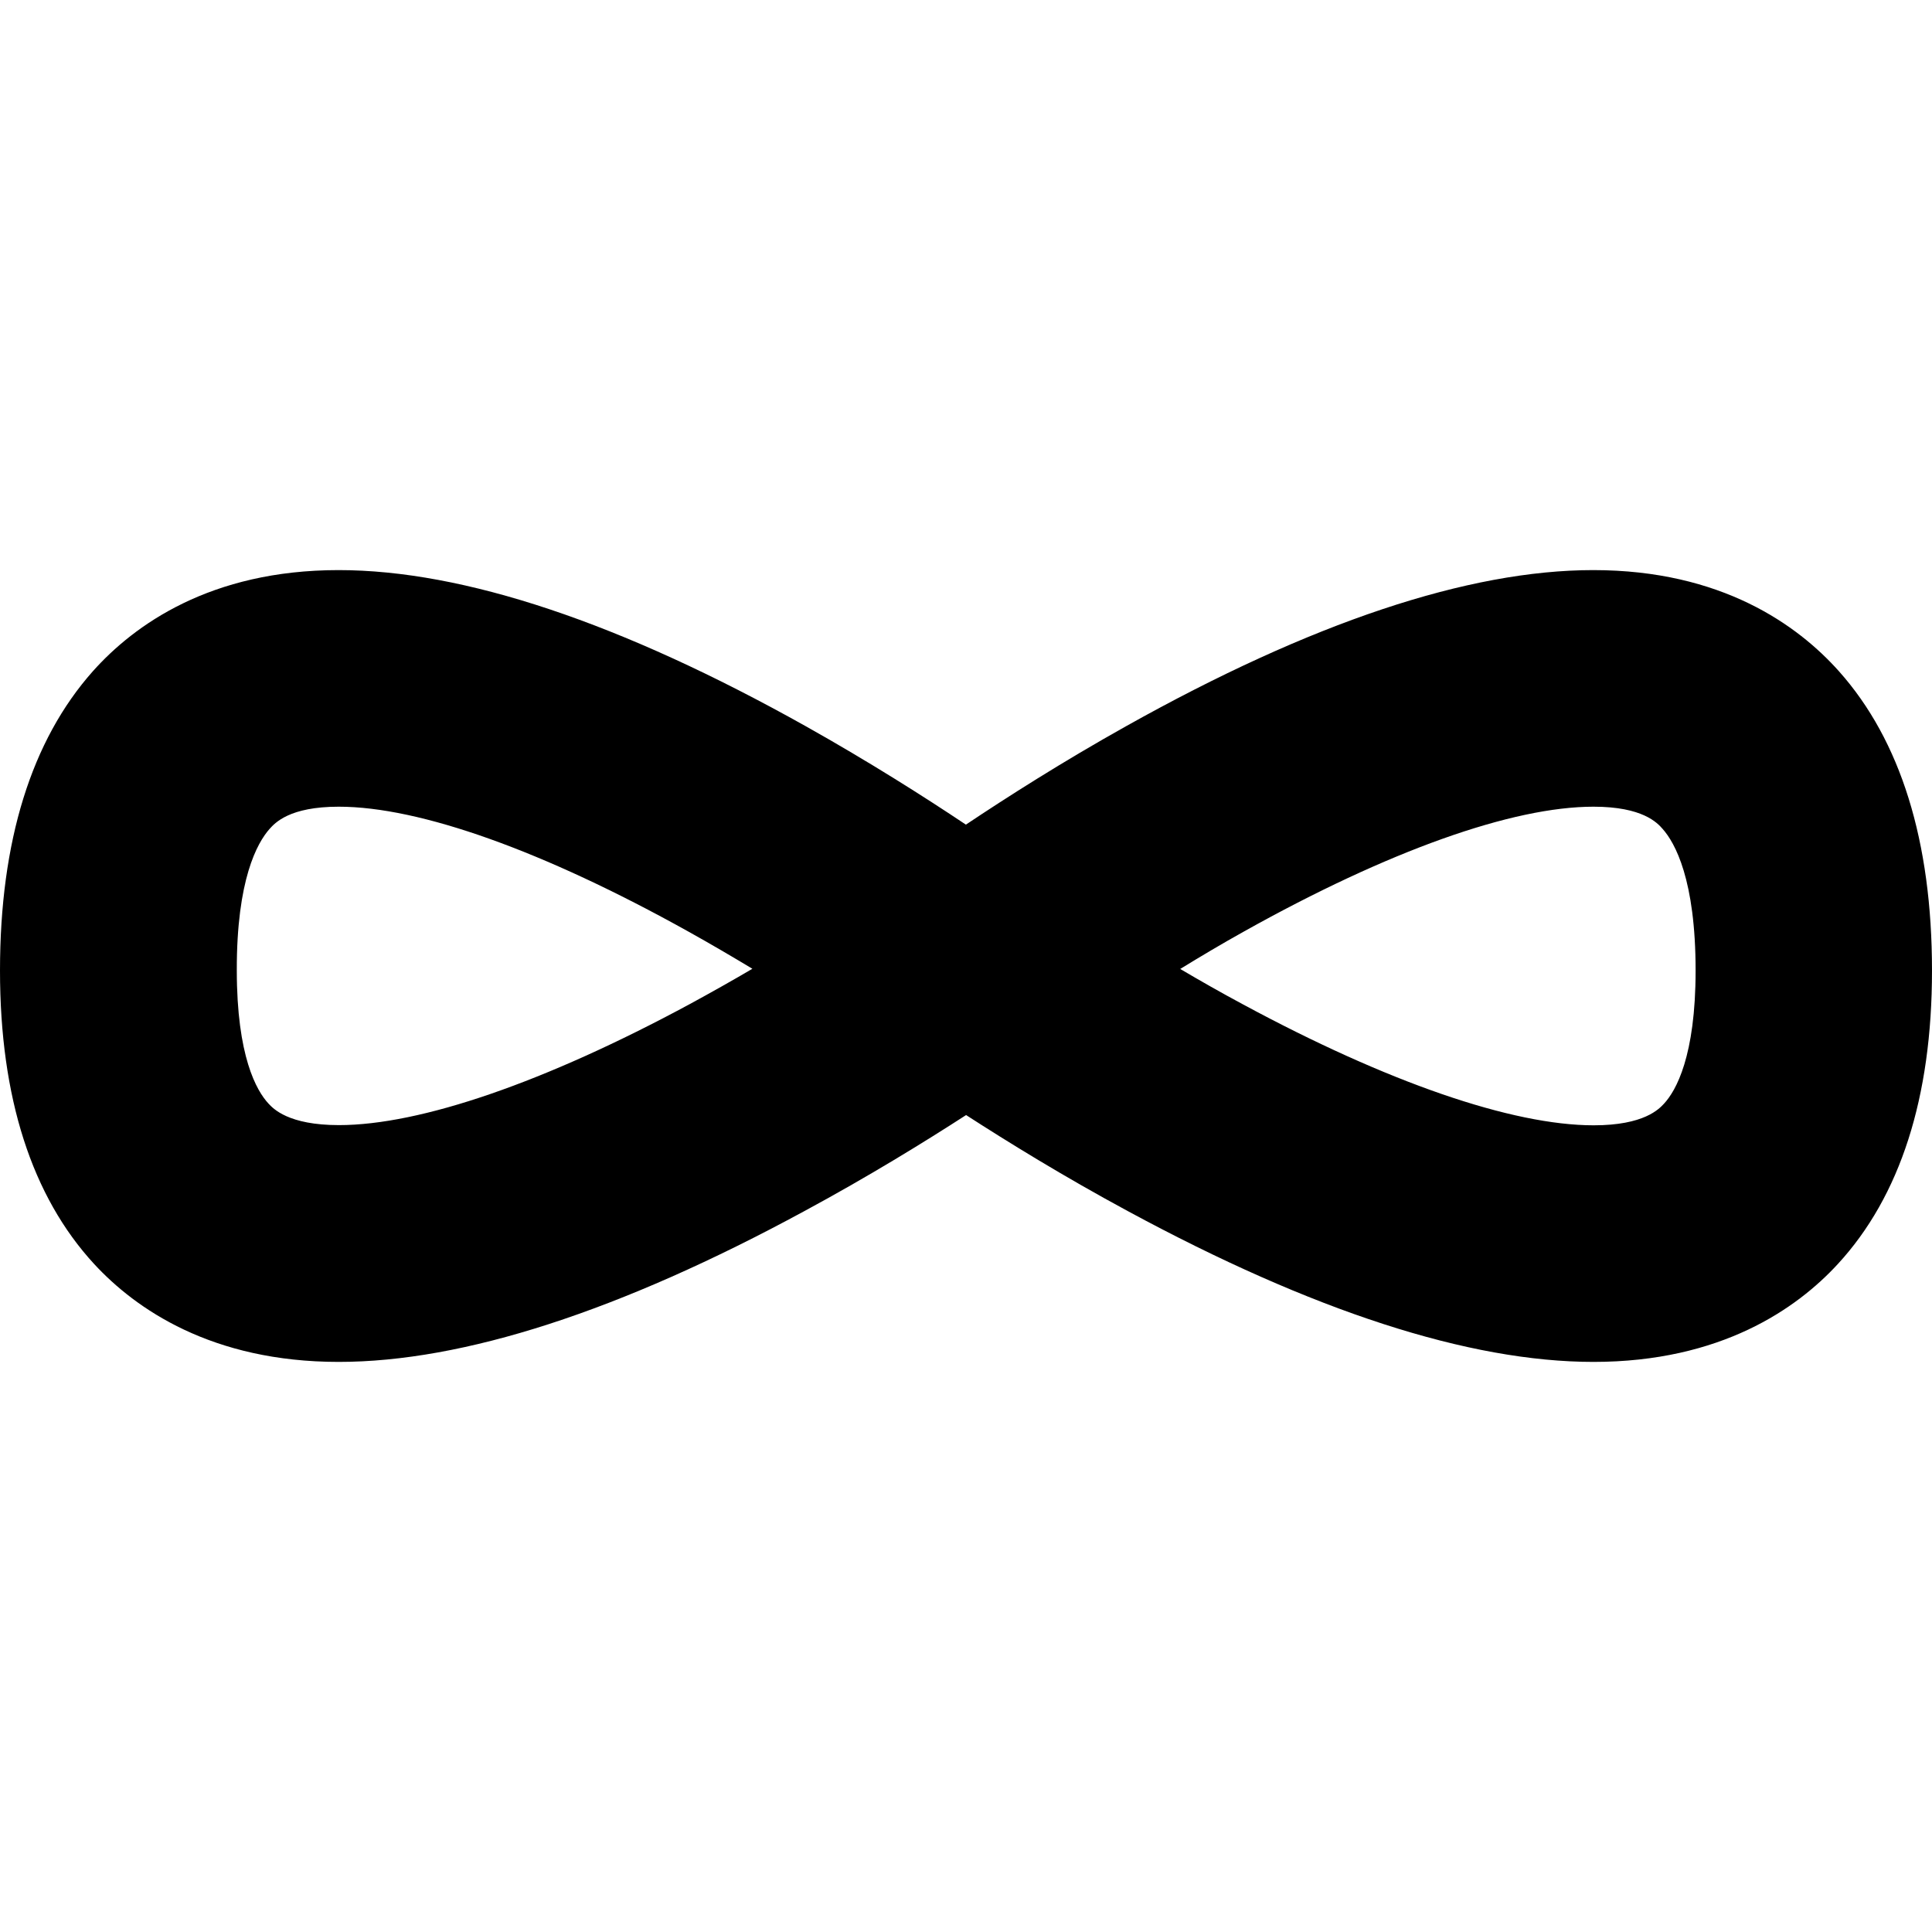
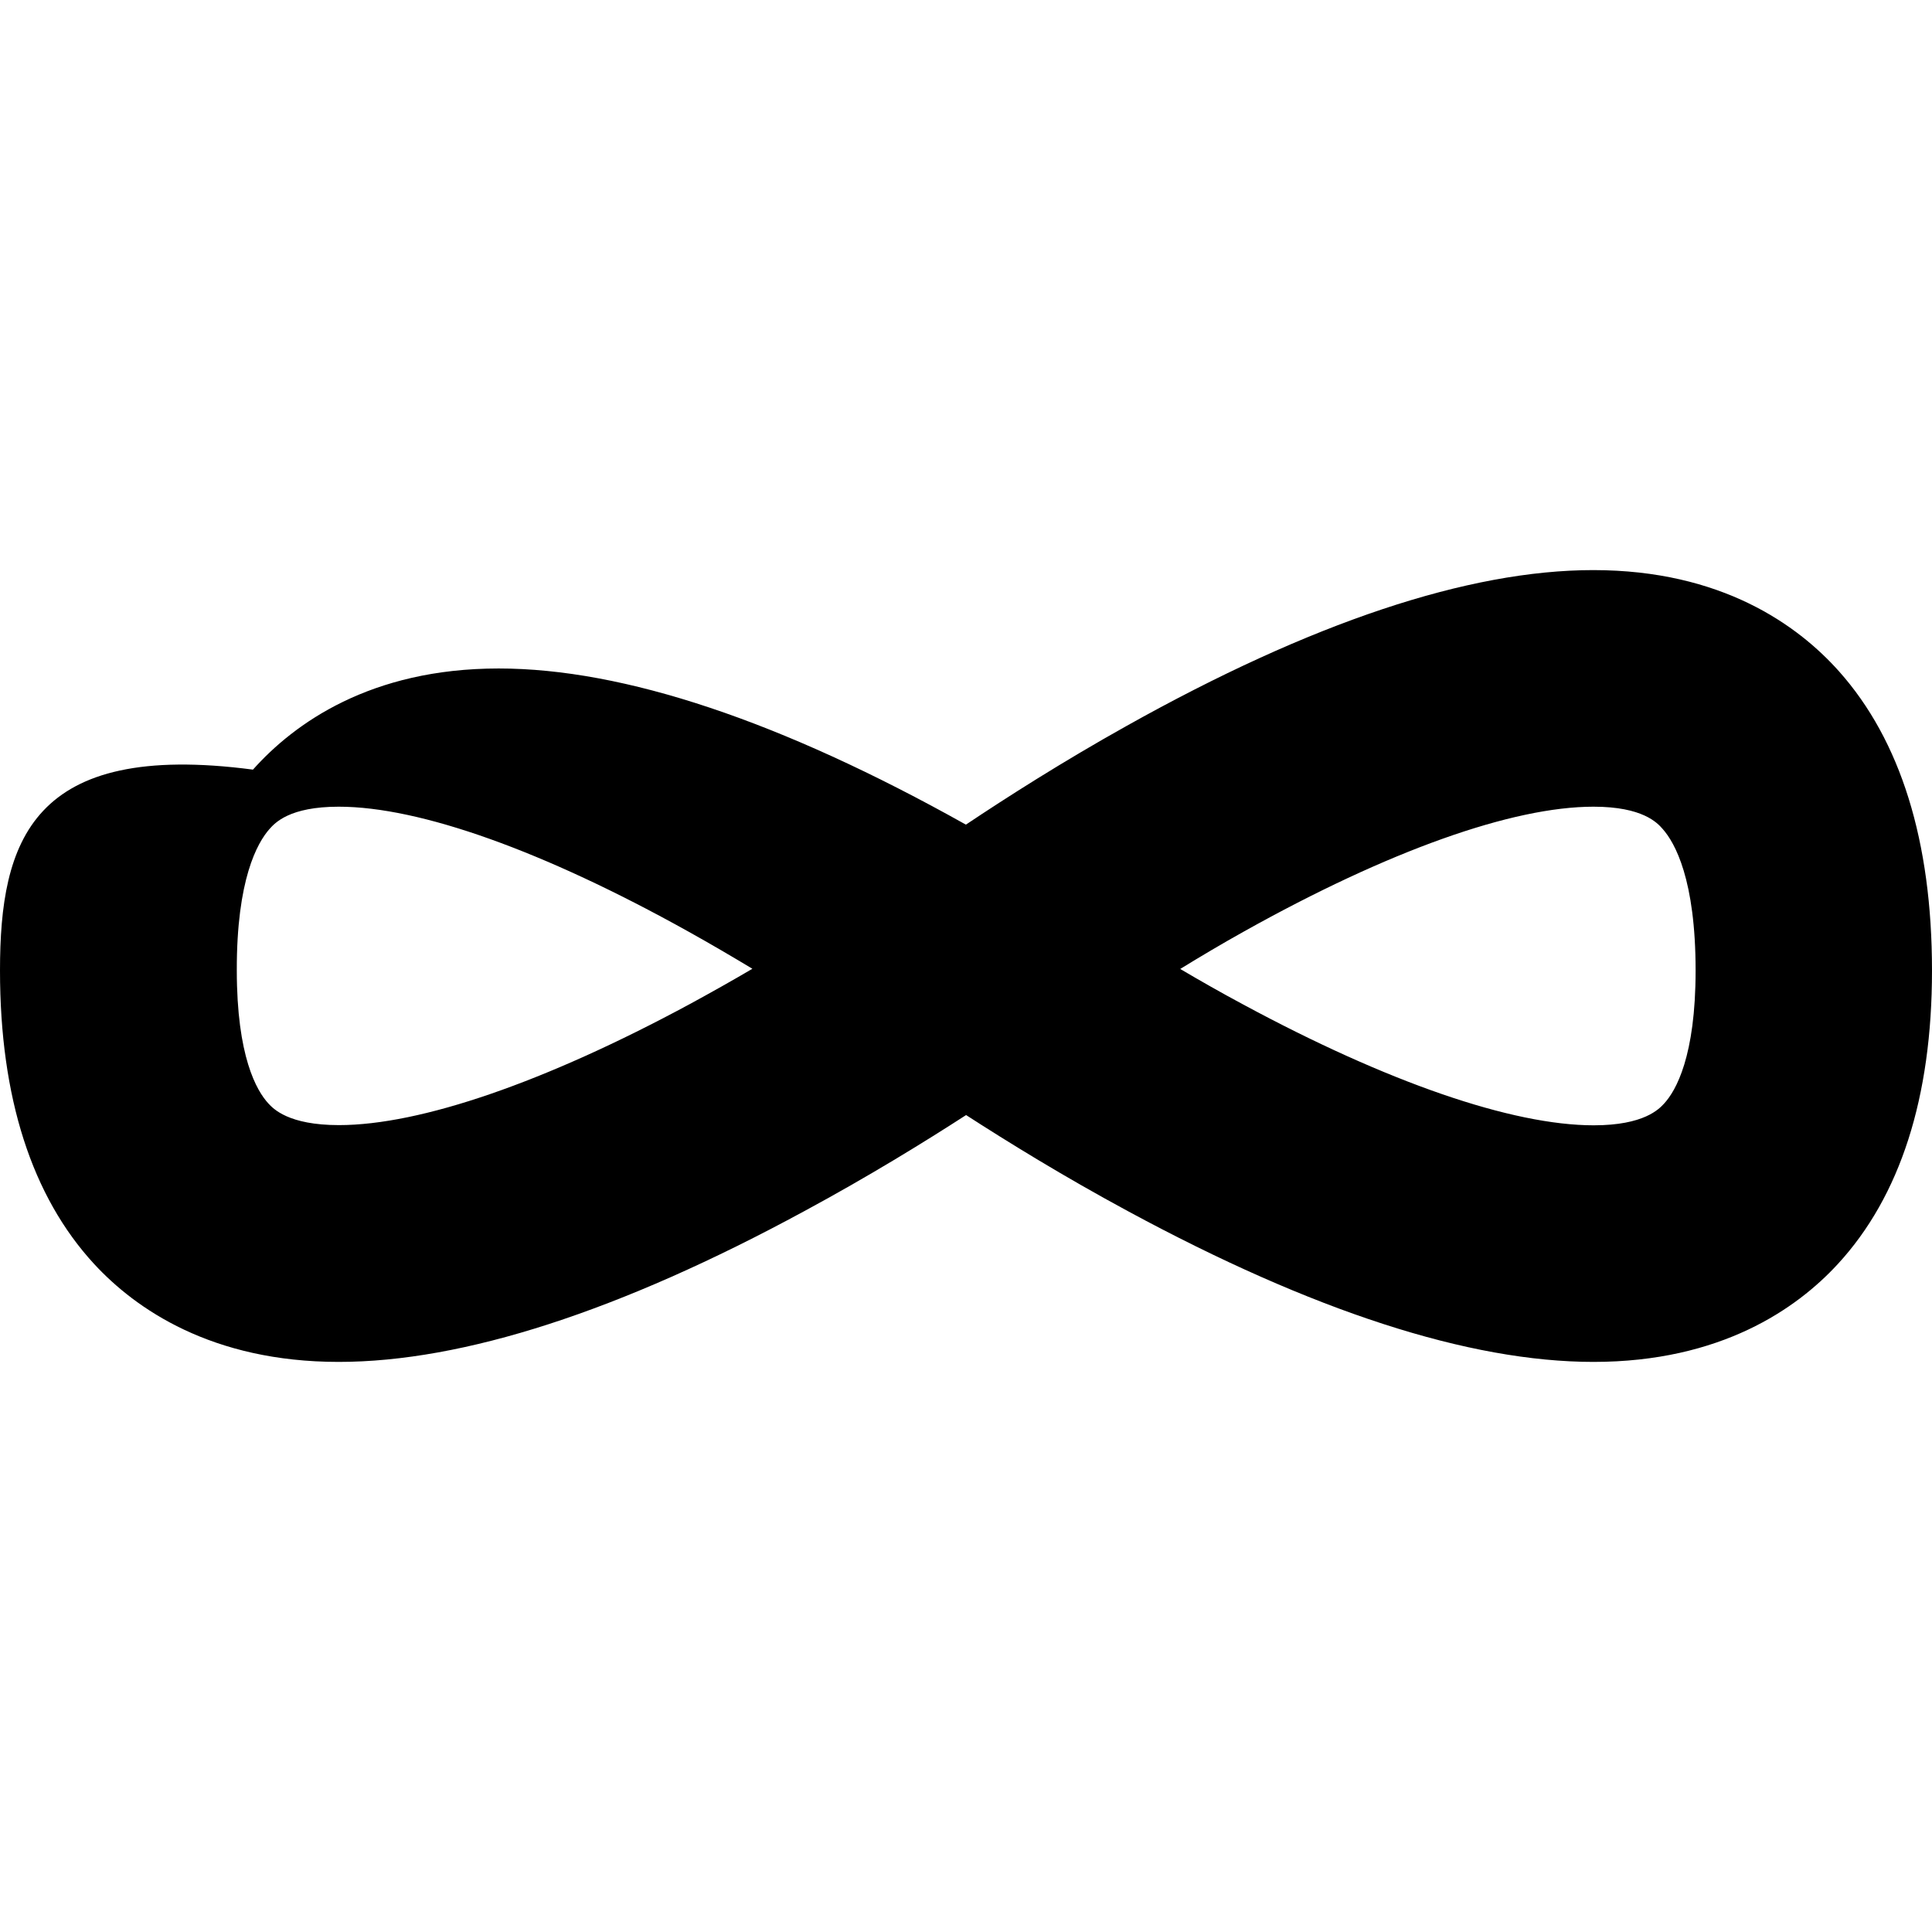
<svg xmlns="http://www.w3.org/2000/svg" fill="#000000" version="1.1" id="Capa_1" width="800px" height="800px" viewBox="0 0 979.9 979.9" xml:space="preserve">
  <g>
-     <path d="M171.8,690.75c63.1,0,142.601-25.7,236.2-76.5c32.6-17.6,61.1-35.2,82-48.7c20.9,13.5,49.4,31.101,82,48.7   c93.7,50.7,173.1,76.5,236.2,76.5l0,0c64.6,0,103.1-27,123.899-49.6c31.7-34.4,47.801-84.5,47.801-148.9   c0-65.6-15.9-116.7-47.2-151.8c-20.9-23.4-59.5-51.3-124.601-51.3c-63.399,0-143.1,26.6-237,79.2c-32.199,18-60.399,36-81.199,49.9   c-20.801-13.899-49.101-31.9-81.2-49.9c-93.9-52.6-173.6-79.2-237-79.2c-65.1,0-103.7,27.9-124.6,51.3   C15.9,375.55,0,426.65,0,492.25c0,64.4,16.1,114.5,47.8,148.9C68.7,663.75,107.2,690.75,171.8,690.75z M631.1,472.351   c73-40.801,135.9-63.2,177.101-63.2c25,0,32.399,8.2,35.1,11.3c6.2,7,16.7,25.6,16.7,71.8c0,43.601-10,61-16,67.5   c-2.5,2.7-10.1,11-35.7,11l0,0c-41.399,0-104.6-21.8-177.8-61.3c-11.2-6-21.9-12.1-31.9-18   C608.7,485.25,619.6,478.75,631.1,472.351z M136.7,420.45c2.8-3.1,10.1-11.3,35.1-11.3c41.2,0,104,22.5,177.101,63.2   c11.5,6.399,22.399,12.8,32.699,19c-10,5.899-20.699,11.899-31.899,18c-73.2,39.5-136.4,61.3-177.8,61.3c-25.6,0-33.3-8.3-35.8-11   c-6-6.5-16-23.9-16-67.5C120,446.05,130.5,427.45,136.7,420.45z" />
+     <path d="M171.8,690.75c63.1,0,142.601-25.7,236.2-76.5c32.6-17.6,61.1-35.2,82-48.7c20.9,13.5,49.4,31.101,82,48.7   c93.7,50.7,173.1,76.5,236.2,76.5l0,0c64.6,0,103.1-27,123.899-49.6c31.7-34.4,47.801-84.5,47.801-148.9   c0-65.6-15.9-116.7-47.2-151.8c-20.9-23.4-59.5-51.3-124.601-51.3c-63.399,0-143.1,26.6-237,79.2c-32.199,18-60.399,36-81.199,49.9   c-93.9-52.6-173.6-79.2-237-79.2c-65.1,0-103.7,27.9-124.6,51.3   C15.9,375.55,0,426.65,0,492.25c0,64.4,16.1,114.5,47.8,148.9C68.7,663.75,107.2,690.75,171.8,690.75z M631.1,472.351   c73-40.801,135.9-63.2,177.101-63.2c25,0,32.399,8.2,35.1,11.3c6.2,7,16.7,25.6,16.7,71.8c0,43.601-10,61-16,67.5   c-2.5,2.7-10.1,11-35.7,11l0,0c-41.399,0-104.6-21.8-177.8-61.3c-11.2-6-21.9-12.1-31.9-18   C608.7,485.25,619.6,478.75,631.1,472.351z M136.7,420.45c2.8-3.1,10.1-11.3,35.1-11.3c41.2,0,104,22.5,177.101,63.2   c11.5,6.399,22.399,12.8,32.699,19c-10,5.899-20.699,11.899-31.899,18c-73.2,39.5-136.4,61.3-177.8,61.3c-25.6,0-33.3-8.3-35.8-11   c-6-6.5-16-23.9-16-67.5C120,446.05,130.5,427.45,136.7,420.45z" />
  </g>
</svg>